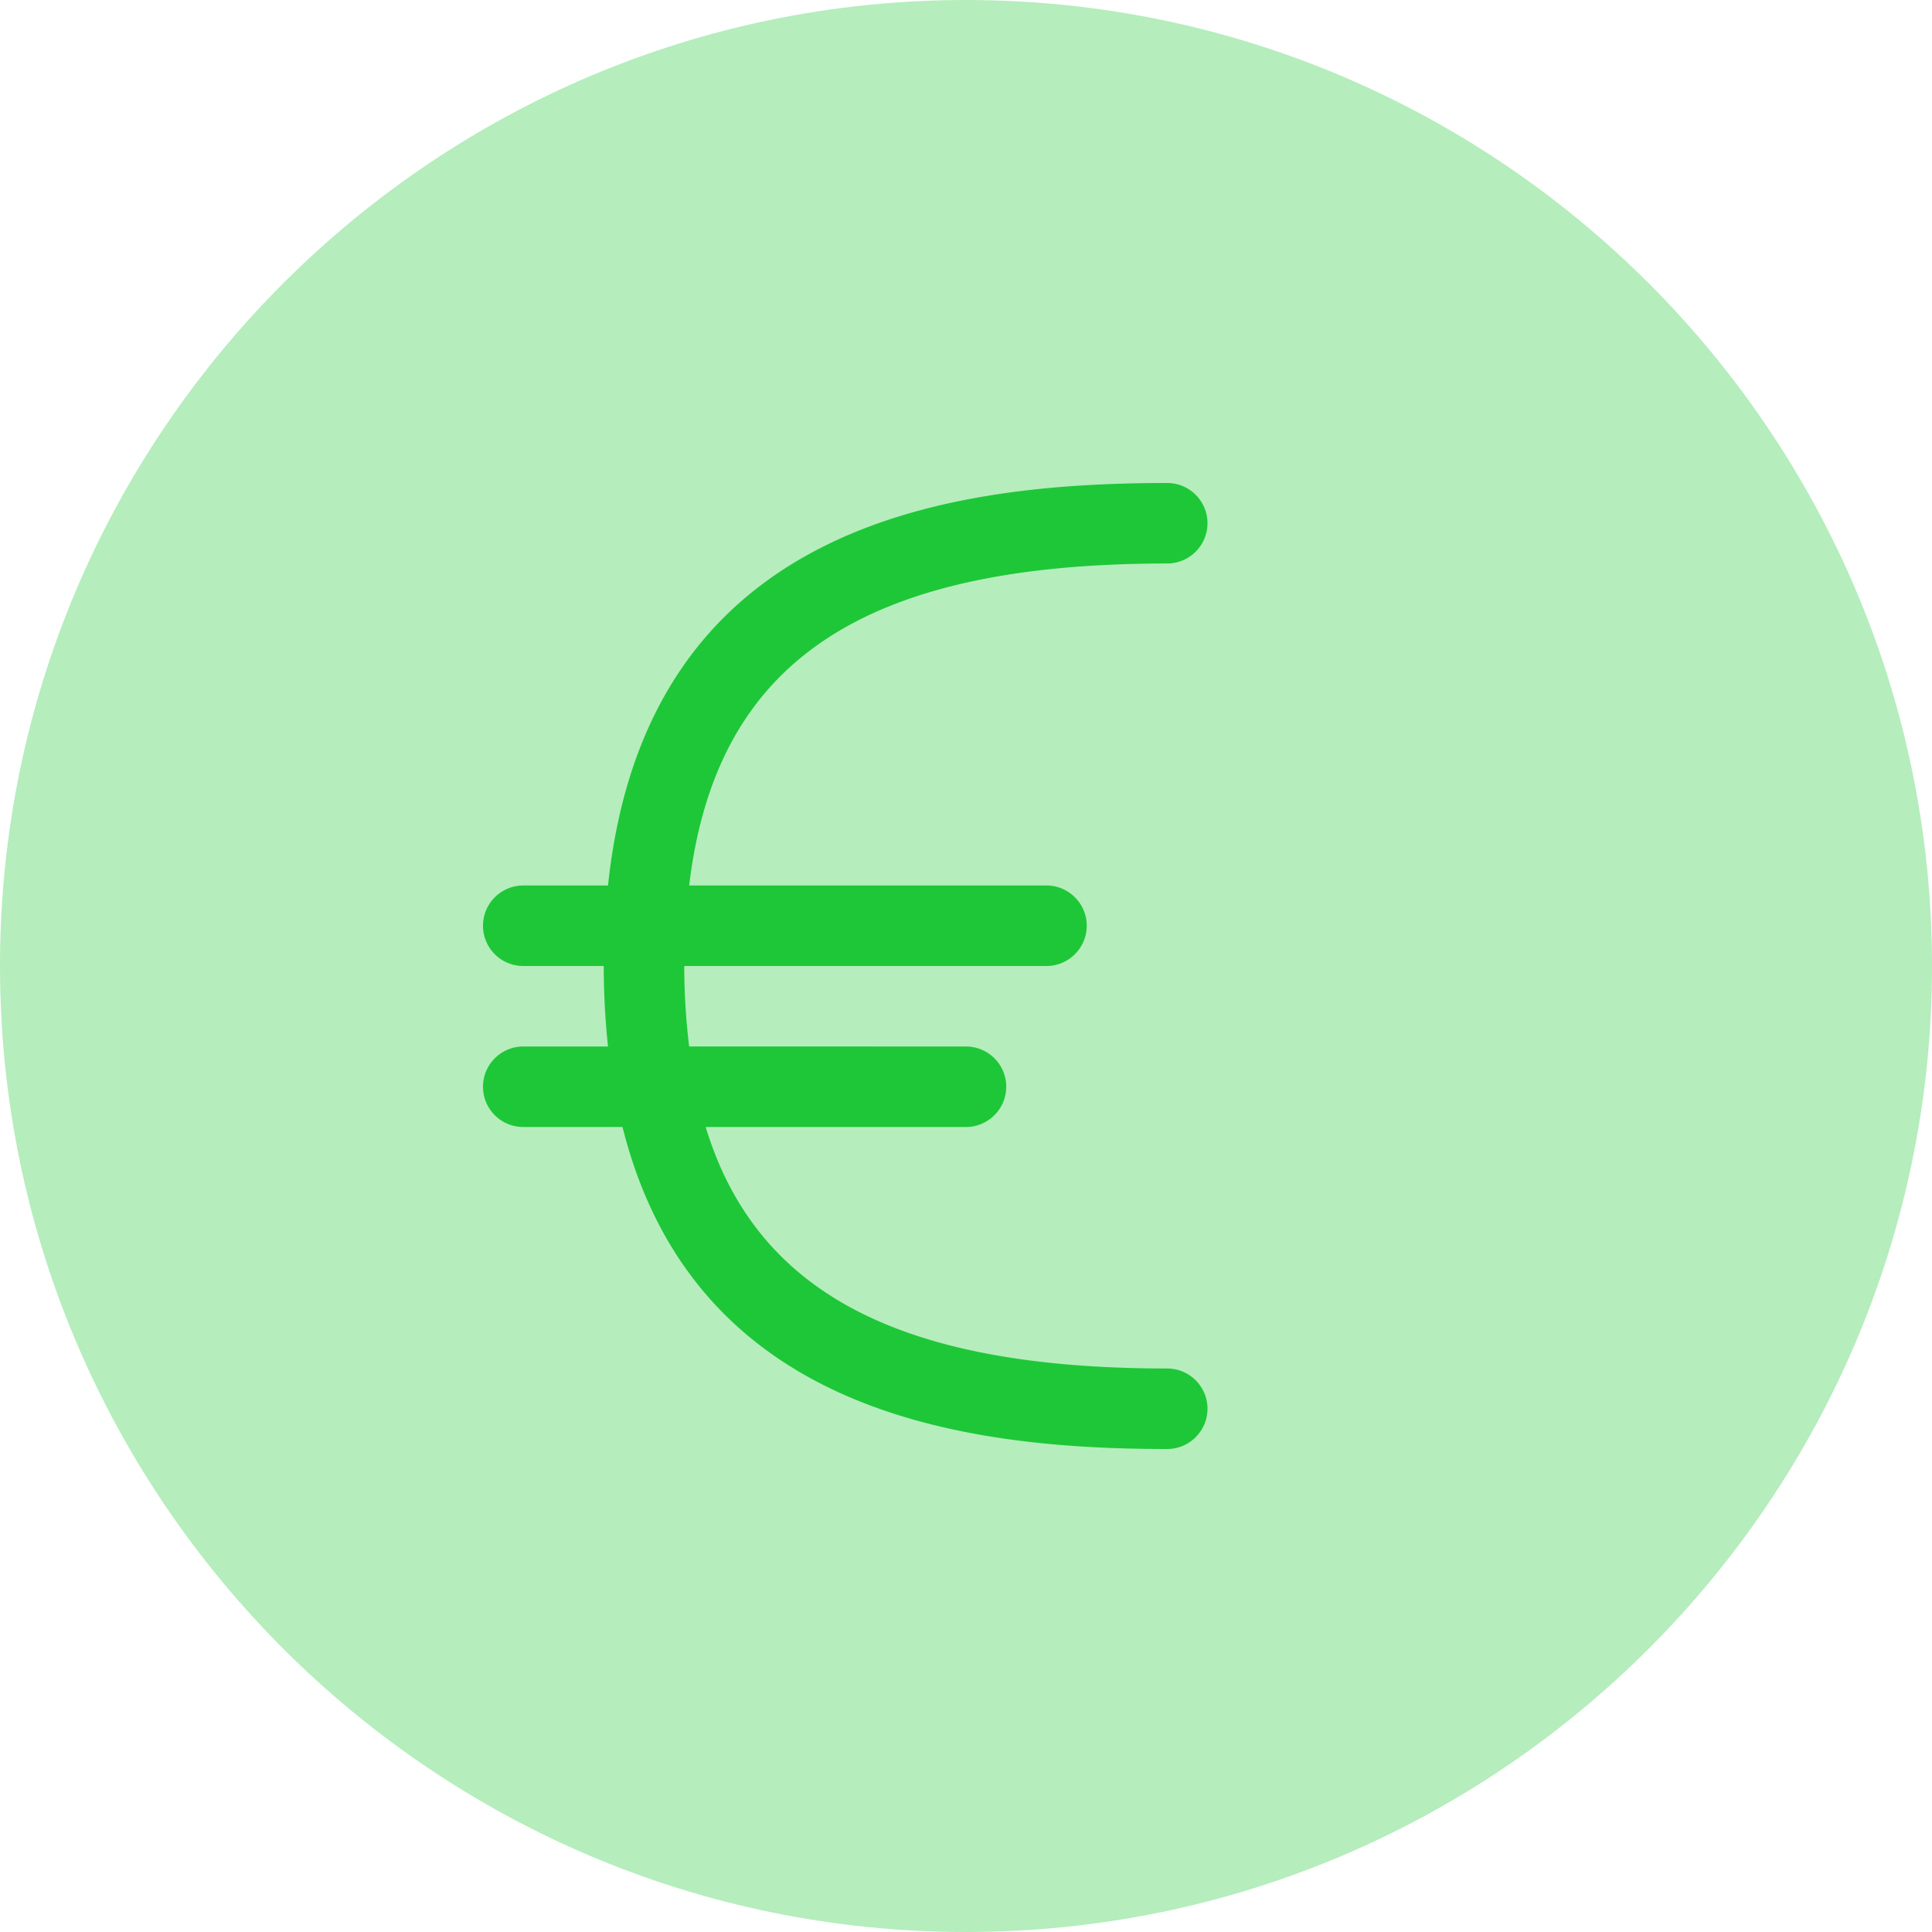
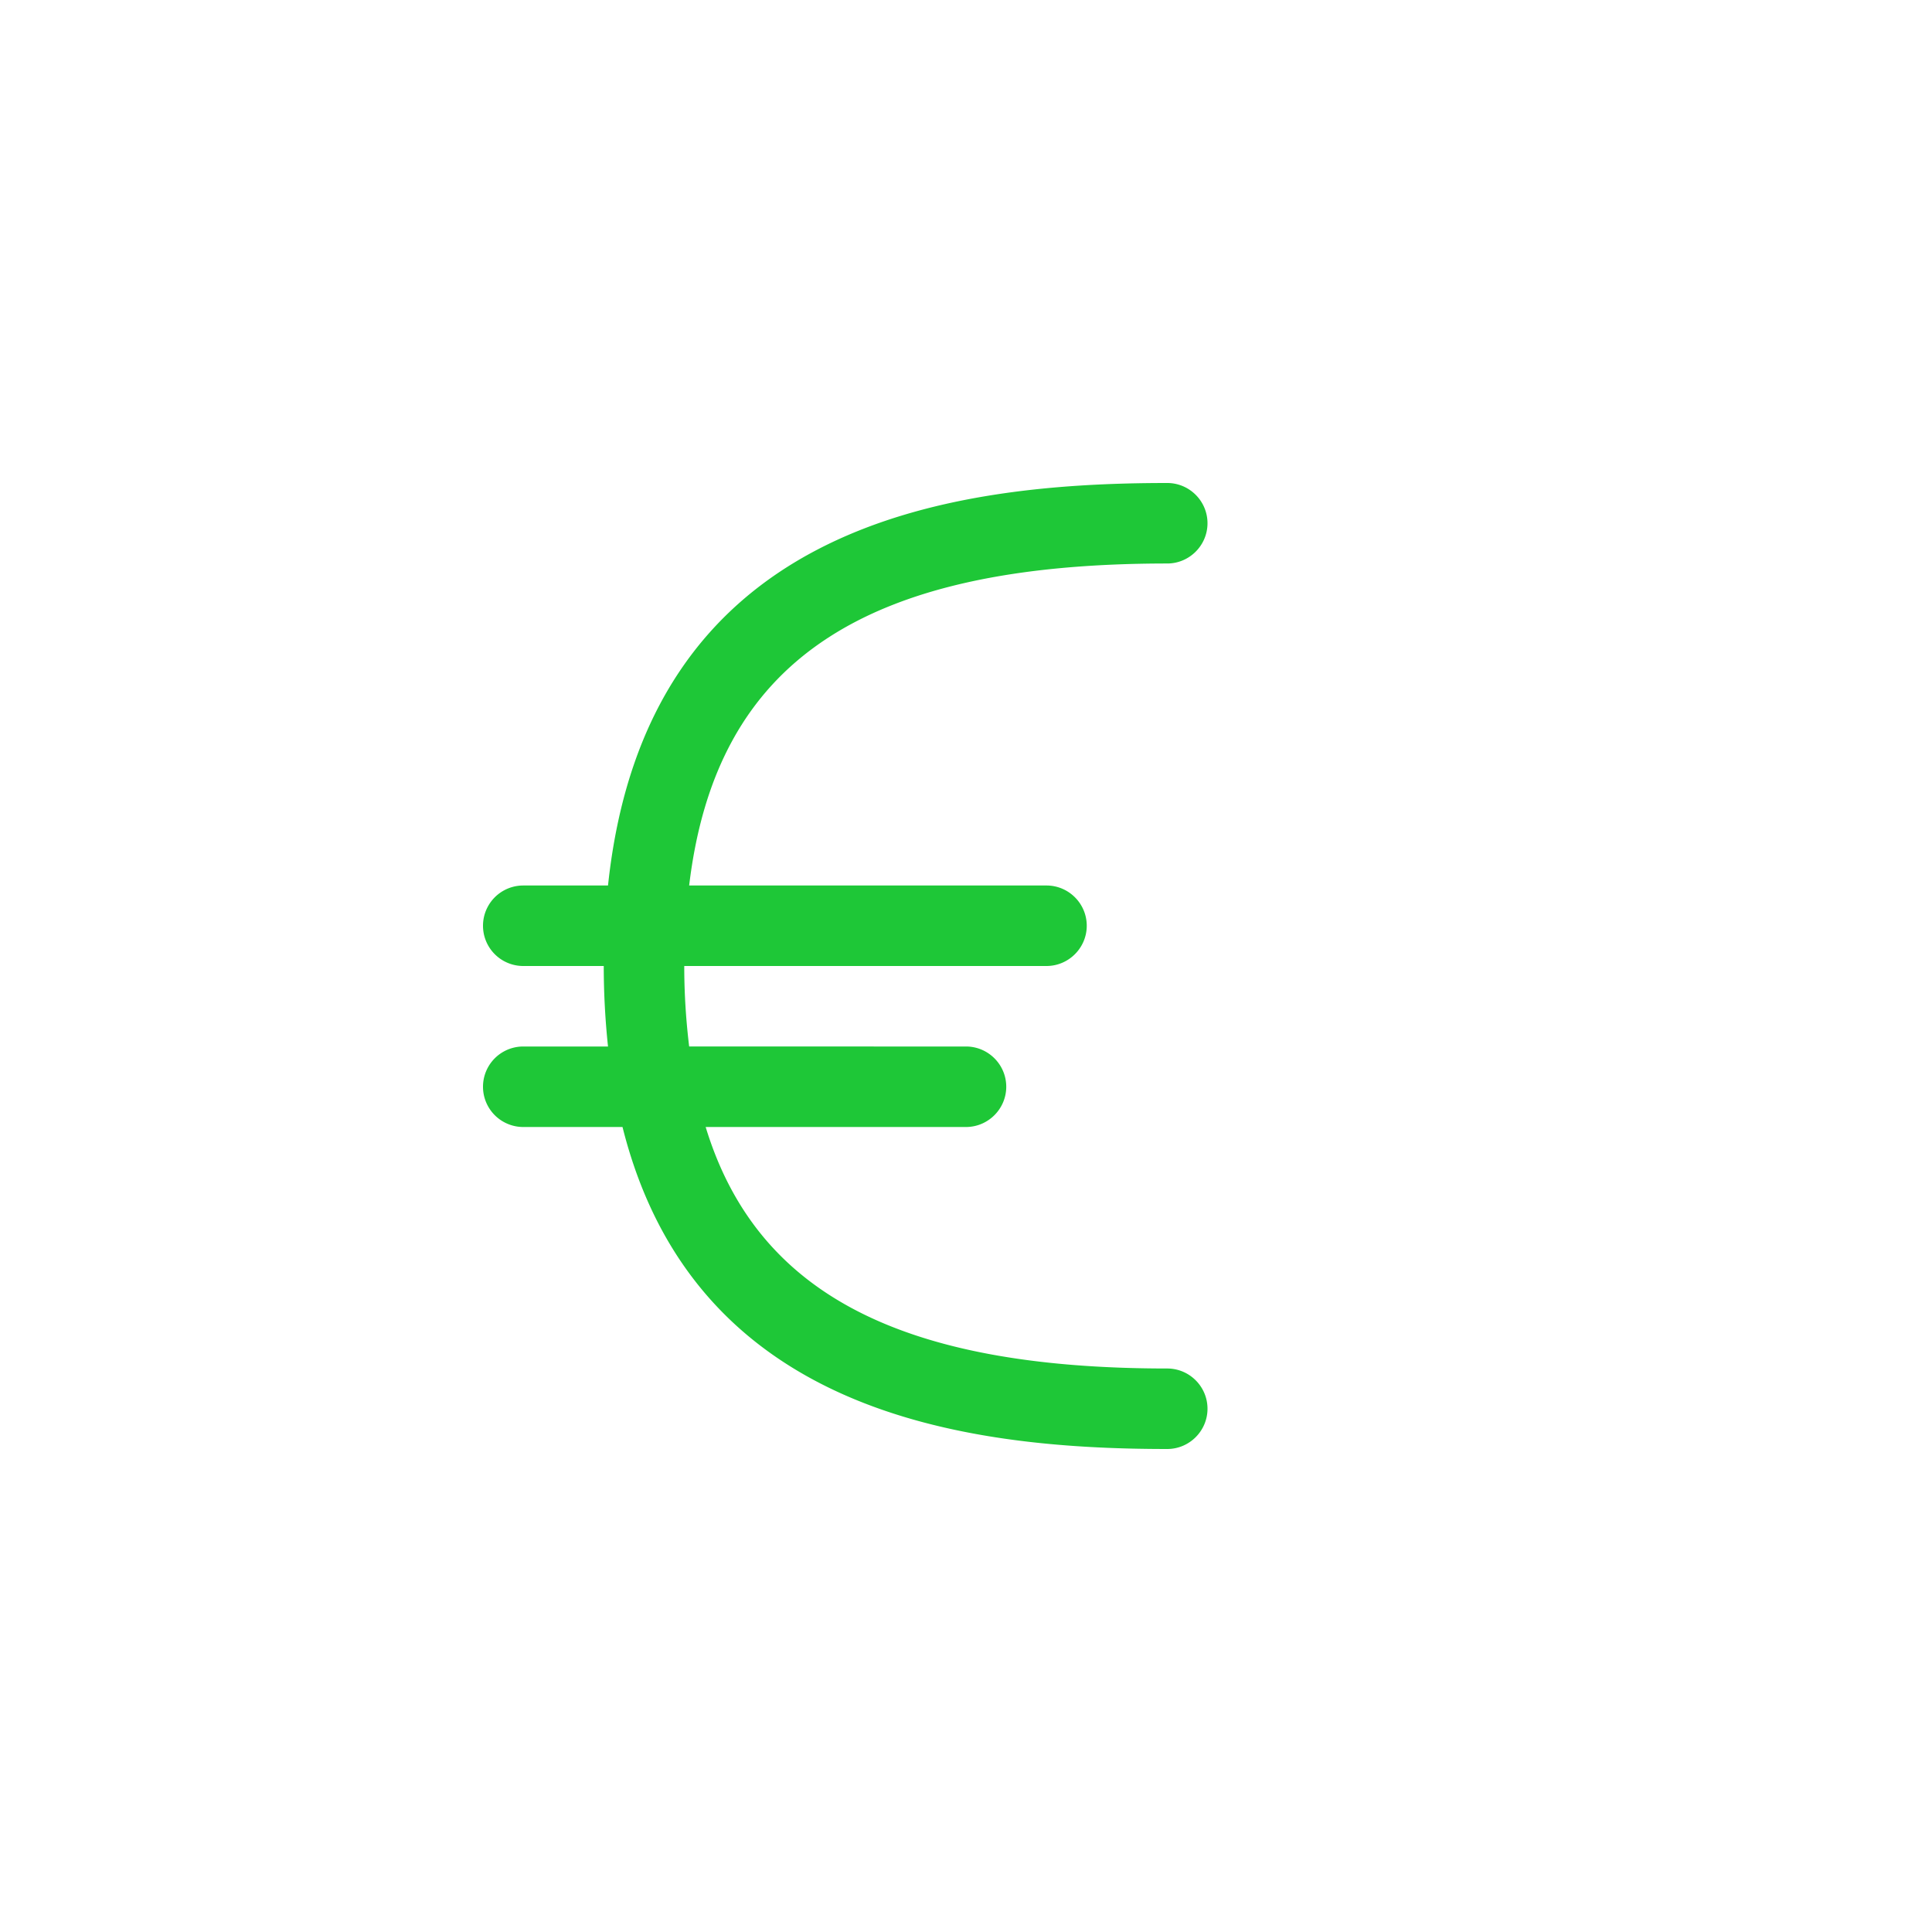
<svg xmlns="http://www.w3.org/2000/svg" width="48" height="48">
  <g fill="none" fill-rule="evenodd">
-     <path fill="#B5EDBD" d="M24 0C10.766 0 0 10.766 0 24c0 13.232 10.766 24 24 24 13.232 0 24-10.768 24-24C48 10.766 37.232 0 24 0Z" />
    <path fill="#1EC737" d="M26 22c.55 0 1 .448 1 1 0 .55-.45 1-1 1h-9c0 .71.046 1.37.122 2H24c.55 0 1 .448 1 1 0 .55-.45 1-1 1h-6.468c1.266 4.156 4.884 6 11.468 6 .55 0 1 .448 1 1 0 .55-.45 1-1 1-5.16 0-11.764-.936-13.534-8H13a1 1 0 0 1 0-2h2.106A19.06 19.06 0 0 1 15 24h-2a1 1 0 0 1 0-2h2.106c.942-8.91 8.278-10 13.894-10 .55 0 1 .448 1 1 0 .55-.45 1-1 1-7.558 0-11.212 2.424-11.878 8H26Z" />
  </g>
</svg>